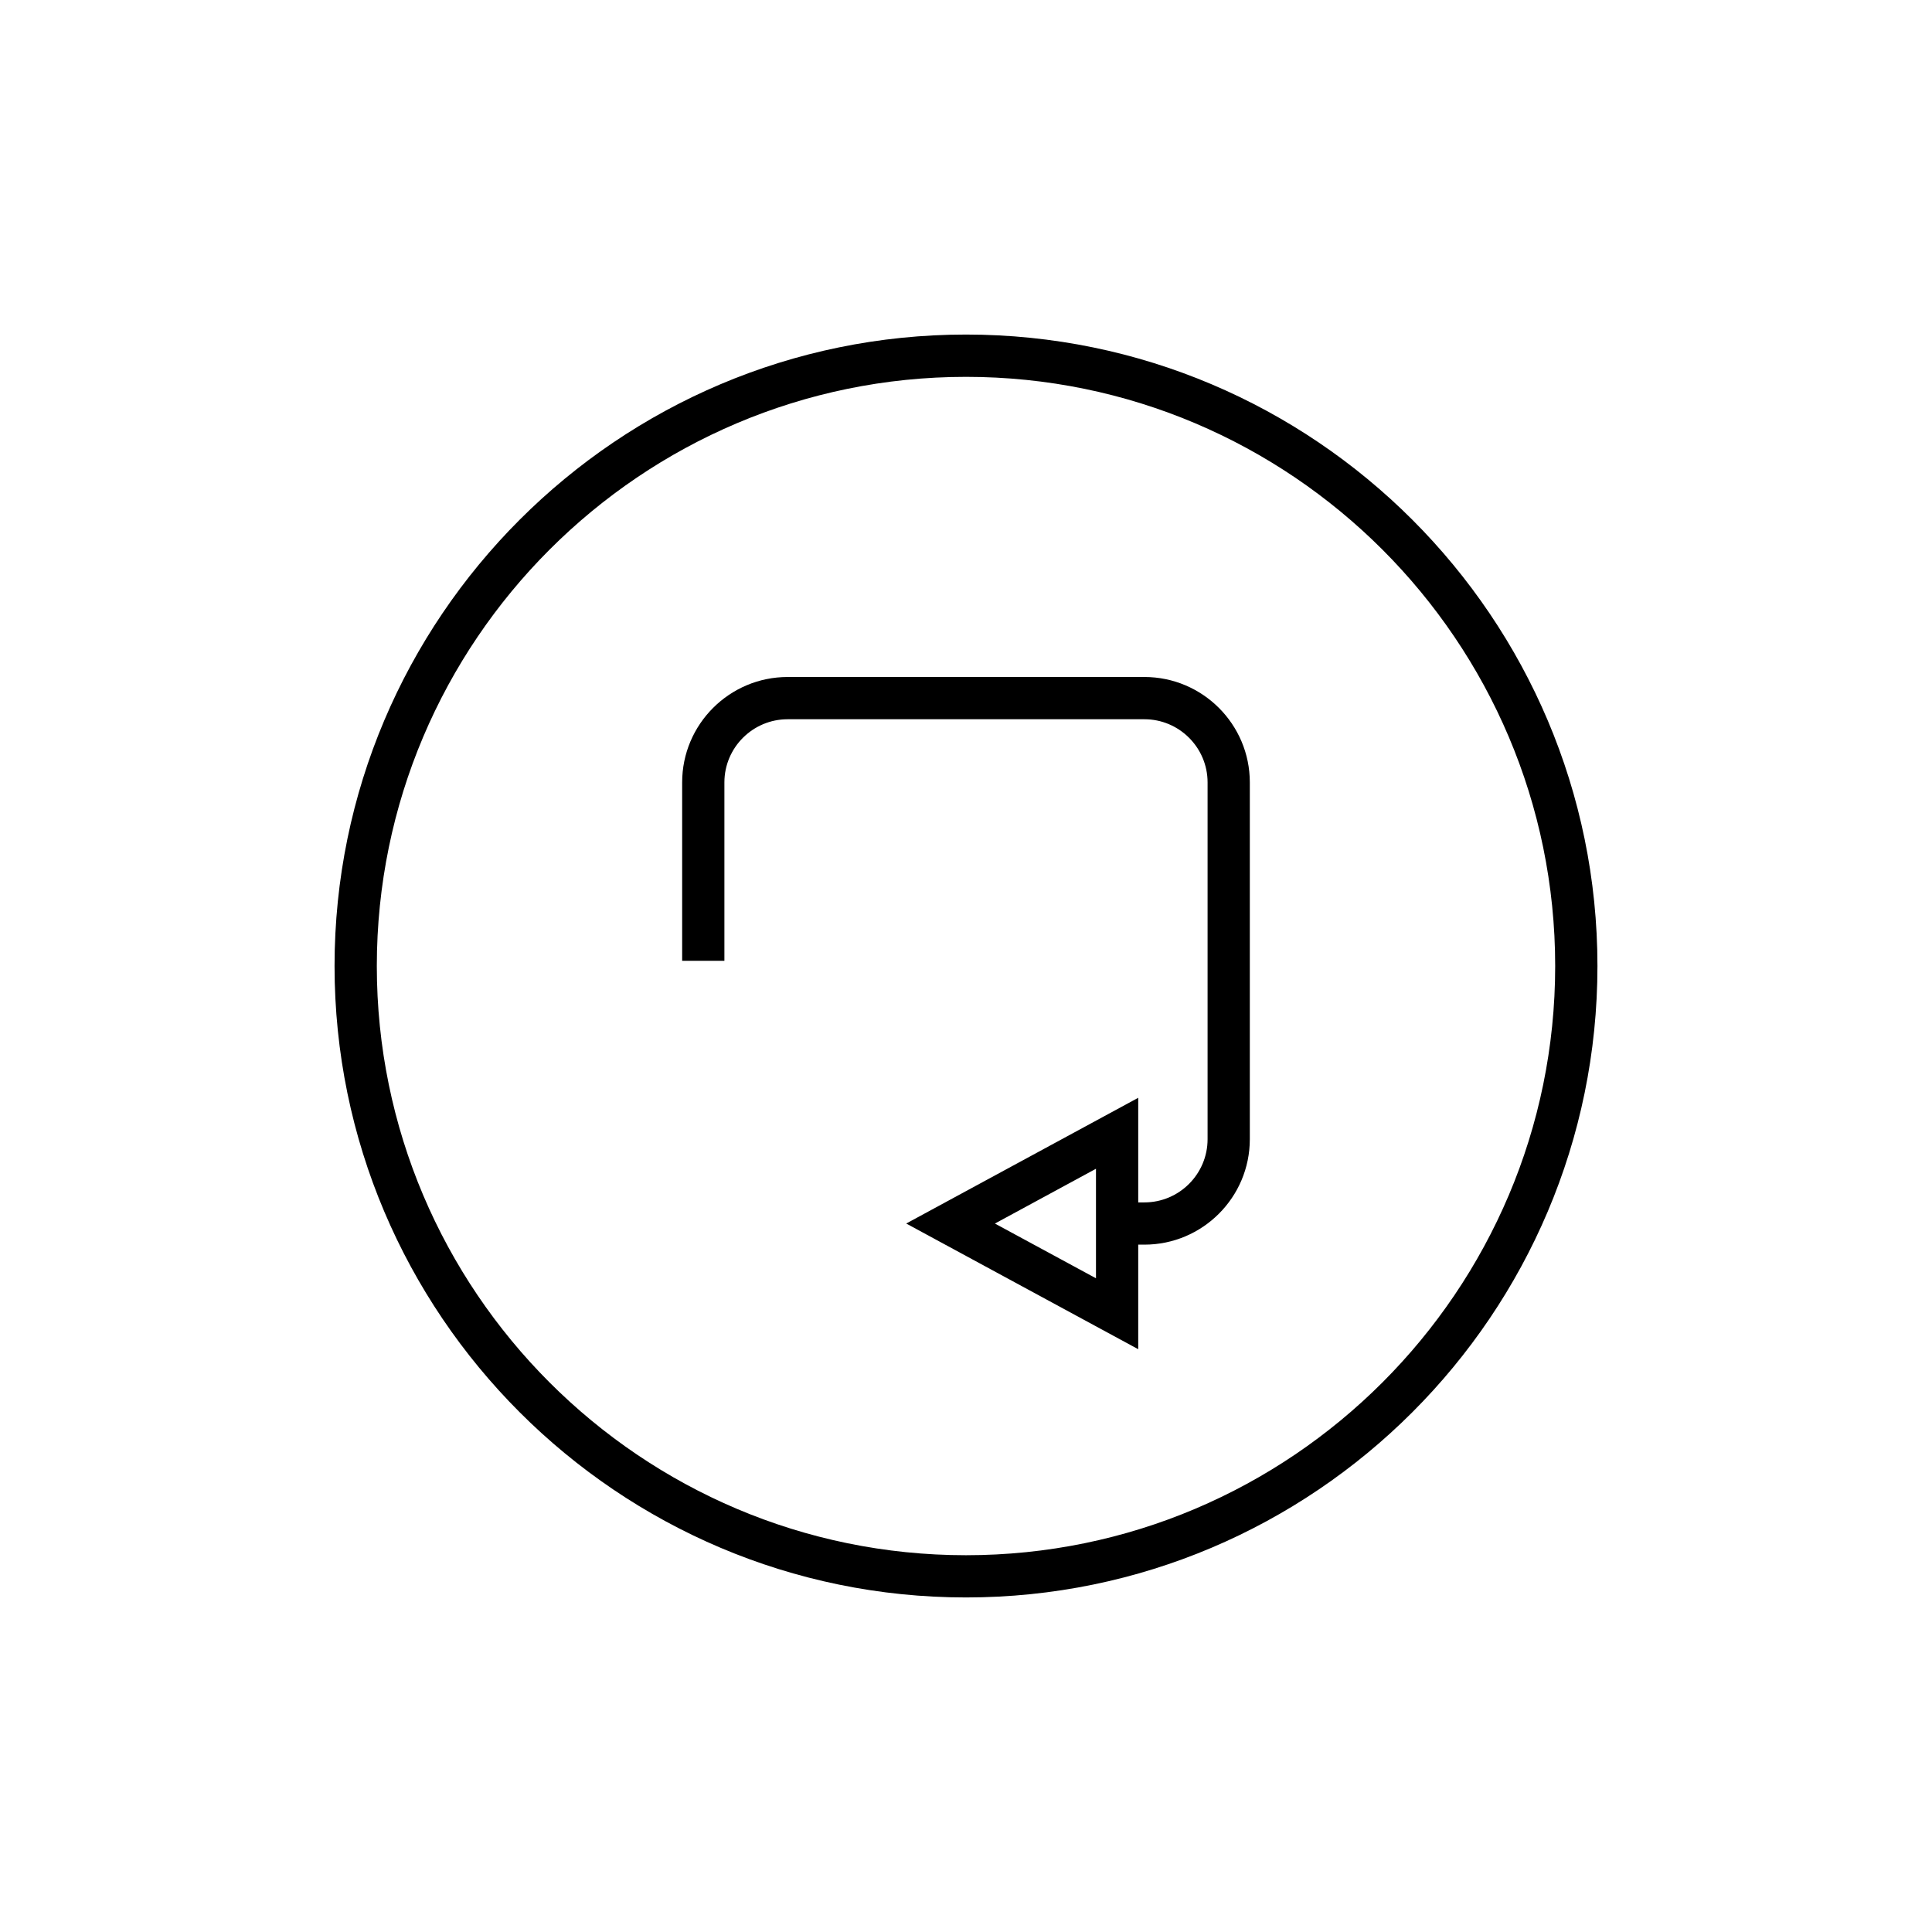
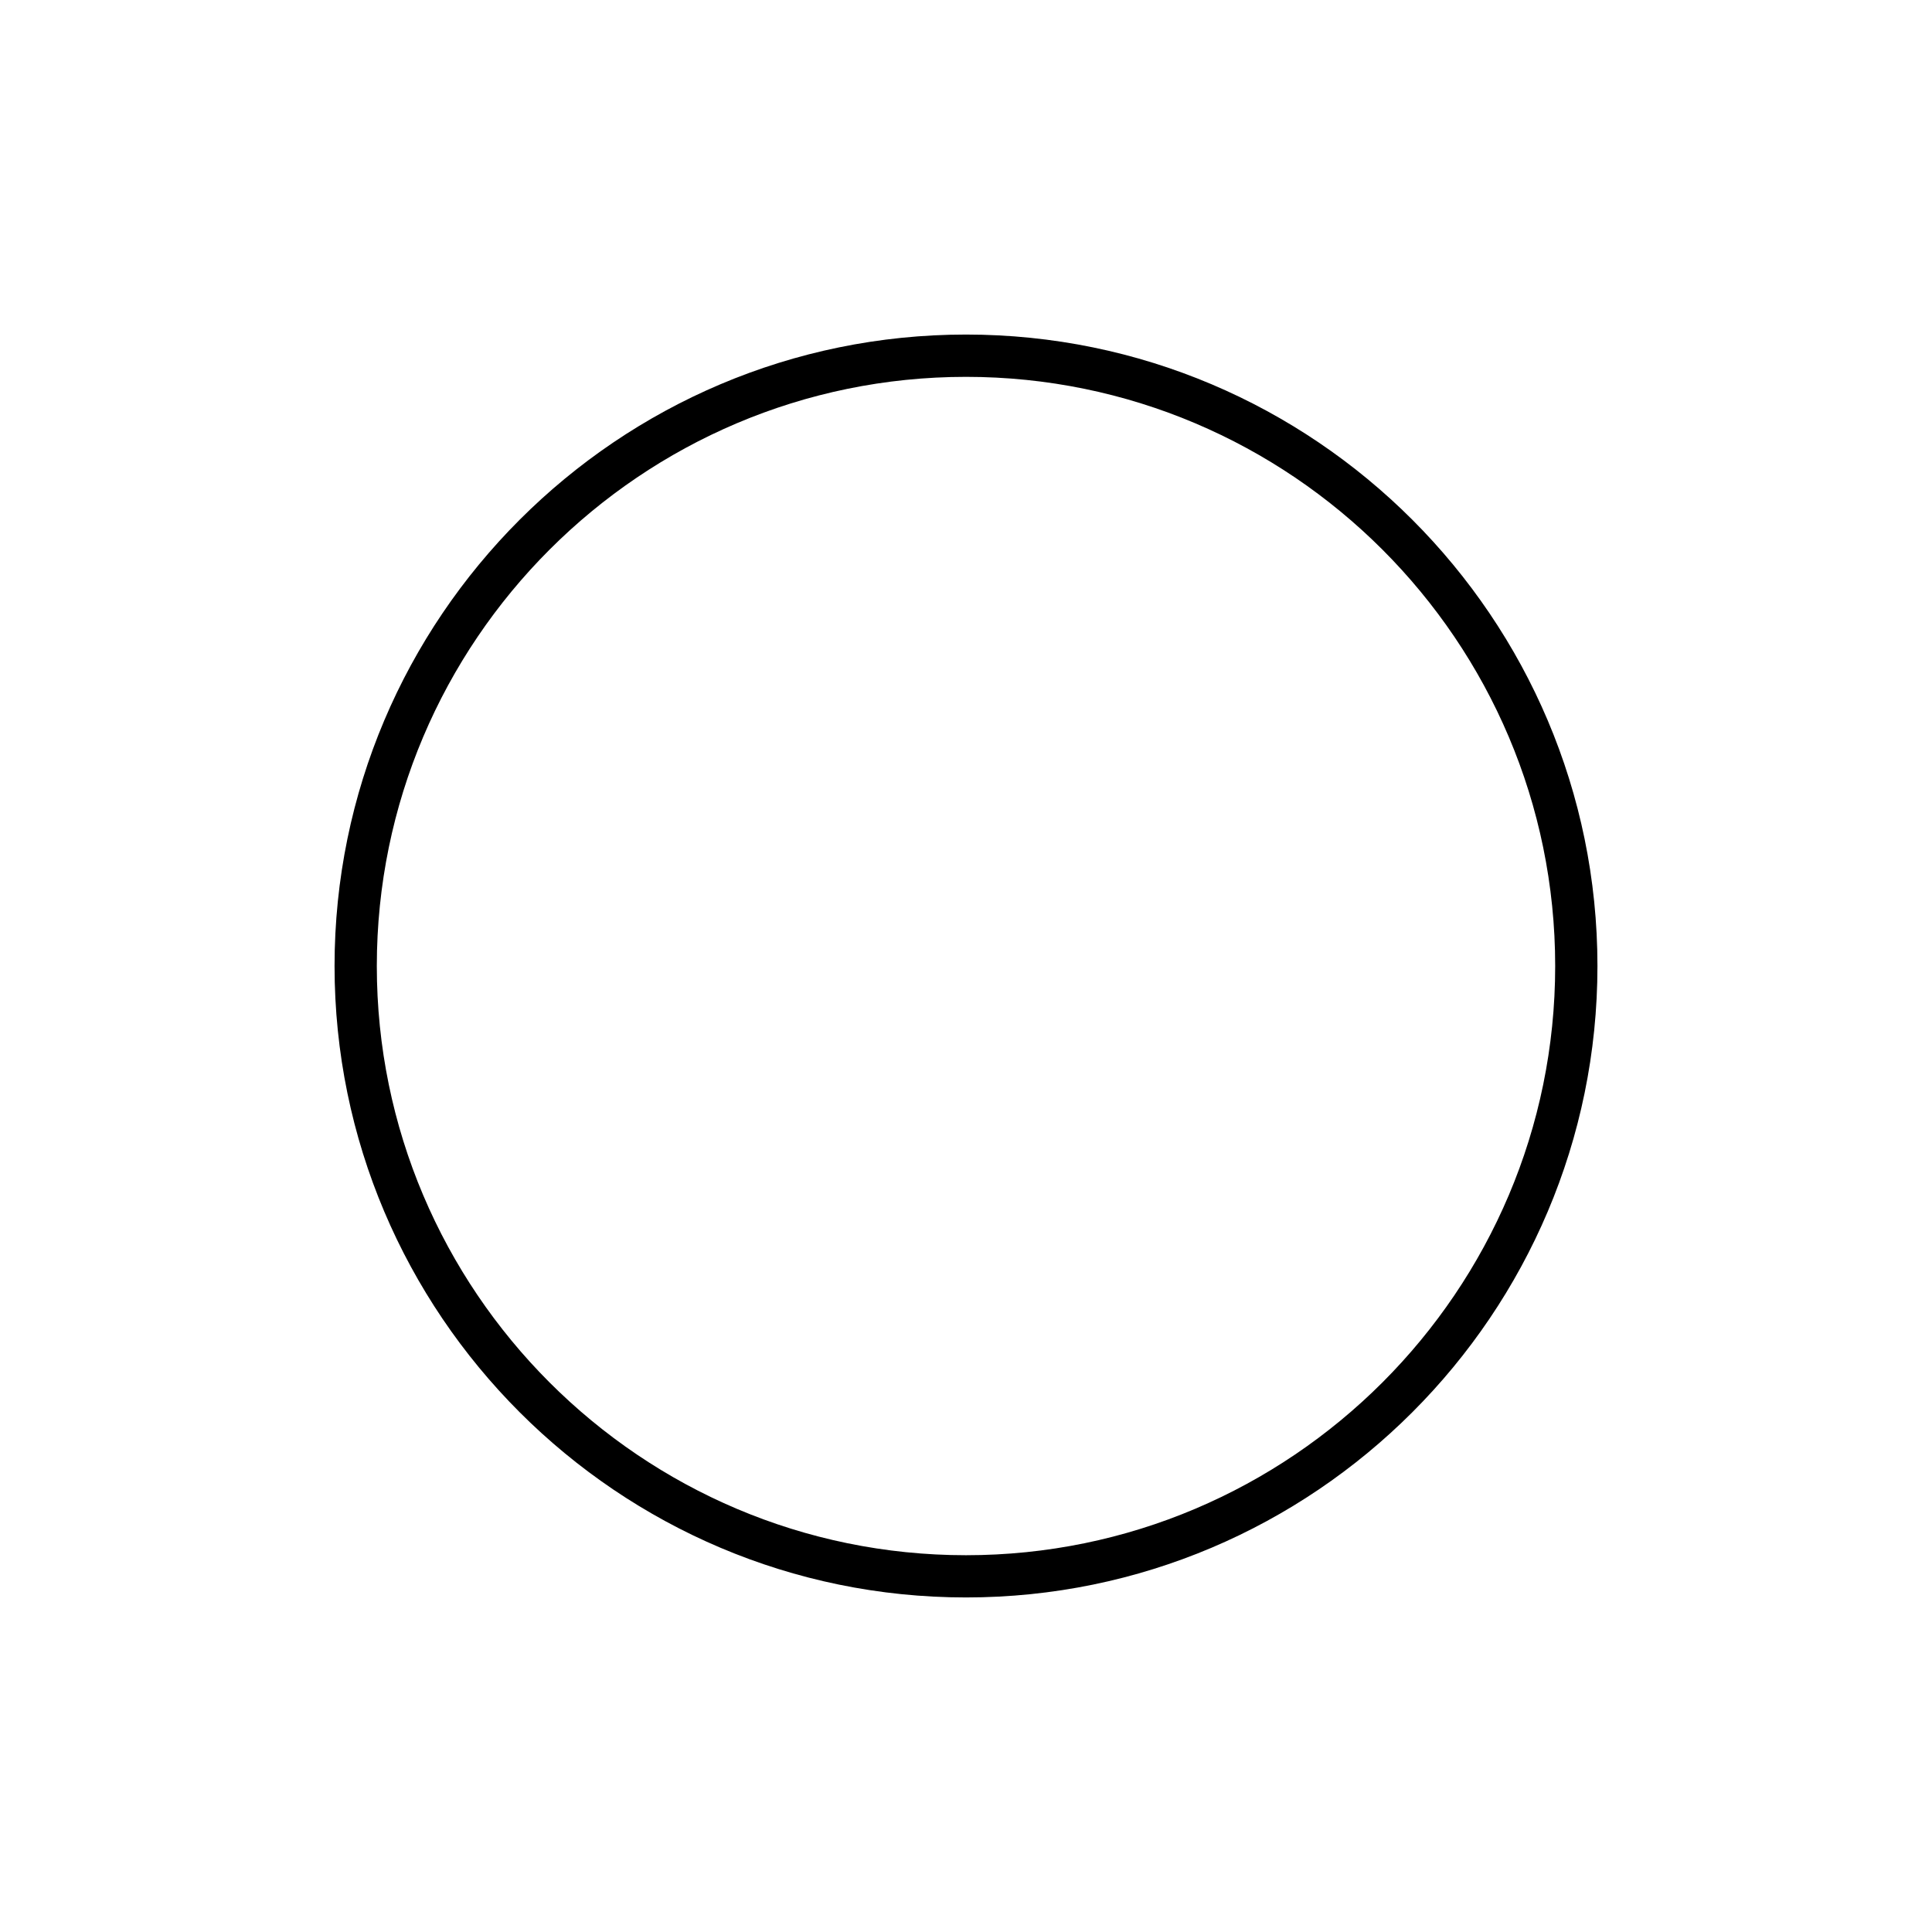
<svg xmlns="http://www.w3.org/2000/svg" fill="#000000" width="800px" height="800px" version="1.1" viewBox="144 144 512 512">
  <g>
    <path d="m400 232.66c-92.273 0-167.34 75.07-167.34 167.34 0 92.27 75.07 167.34 167.34 167.34 92.27 0 167.34-75.07 167.34-167.34 0-92.273-75.07-167.34-167.34-167.34zm0 323.49c-86.102 0-156.14-70.043-156.14-156.14s70.043-156.14 156.14-156.14c86.098 0 156.14 70.043 156.14 156.14 0 86.098-70.047 156.14-156.14 156.14z" />
-     <path d="m447.27 323.41h-94.535c-15.418 0-27.957 12.531-27.957 27.934v47.277h11.195v-47.277c0-9.227 7.523-16.738 16.762-16.738h94.535c9.238 0 16.75 7.512 16.75 16.738v94.551c0 9.238-7.512 16.754-16.75 16.754h-1.629v-27.723l-61.484 33.32 61.484 33.309v-27.711h1.629c15.41 0 27.945-12.539 27.945-27.949v-94.551c0-15.406-12.535-27.934-27.945-27.934zm-12.824 159.35-26.785-14.508 26.785-14.52z" />
  </g>
</svg>